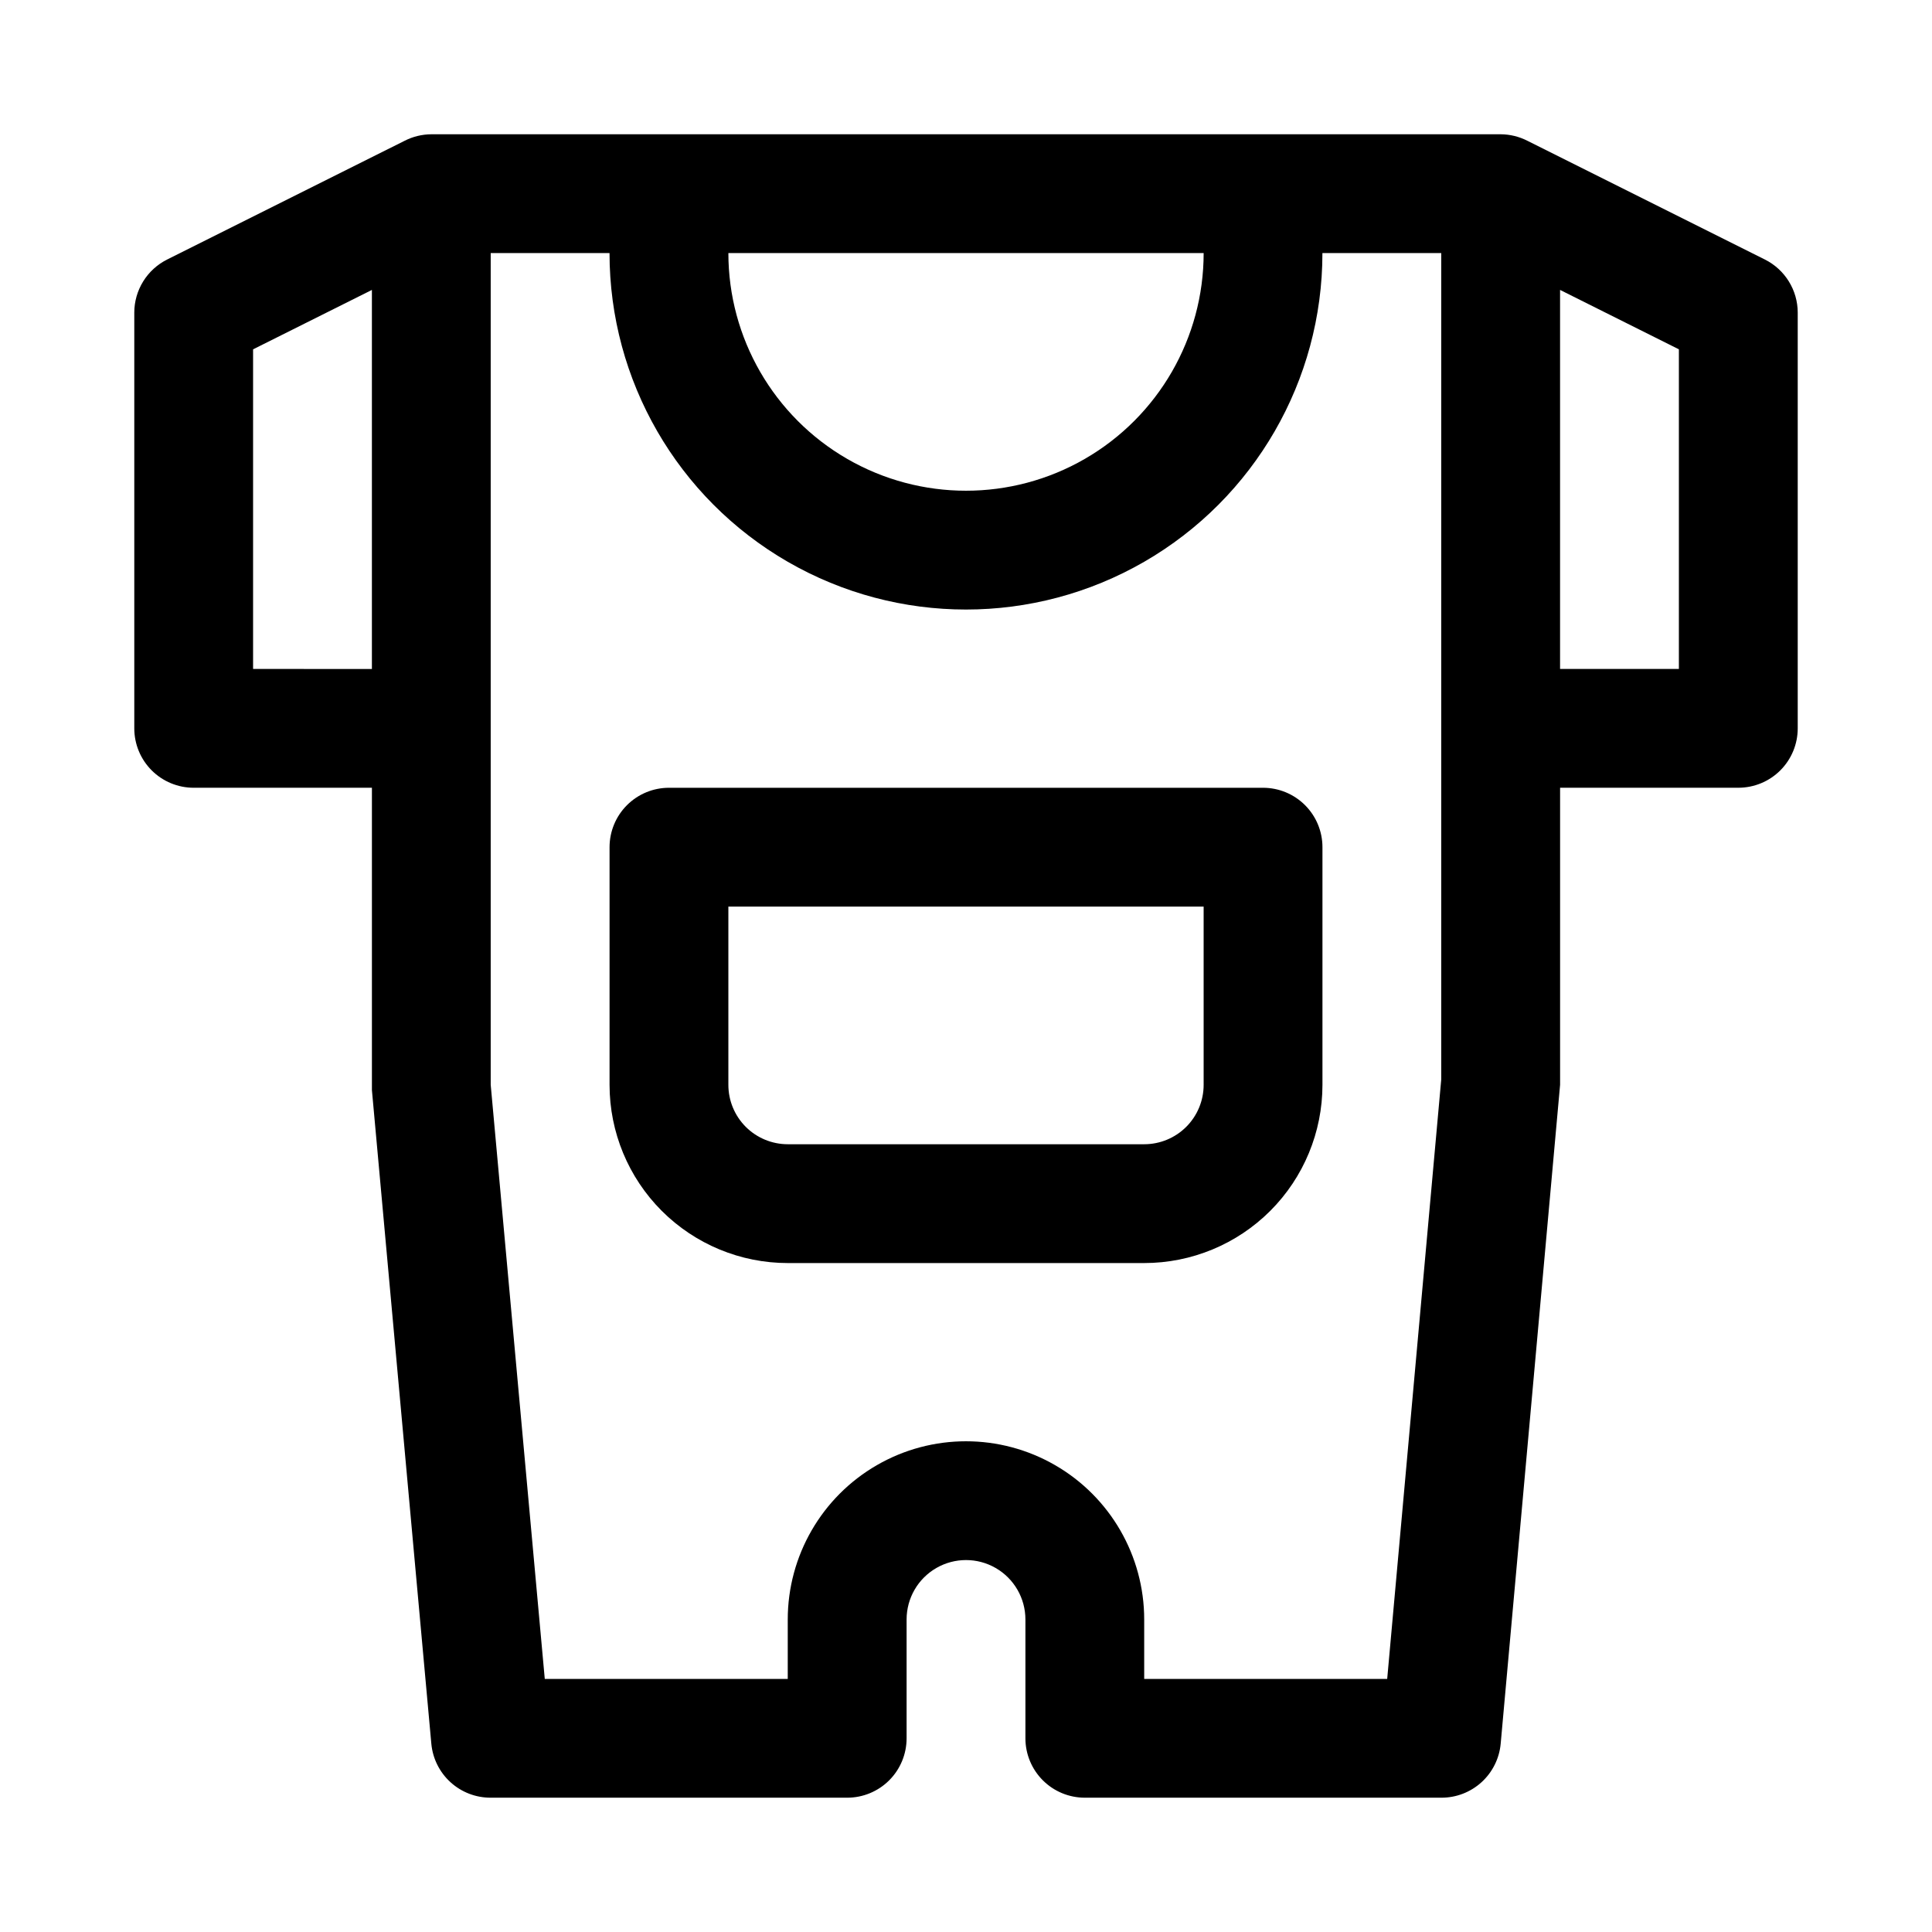
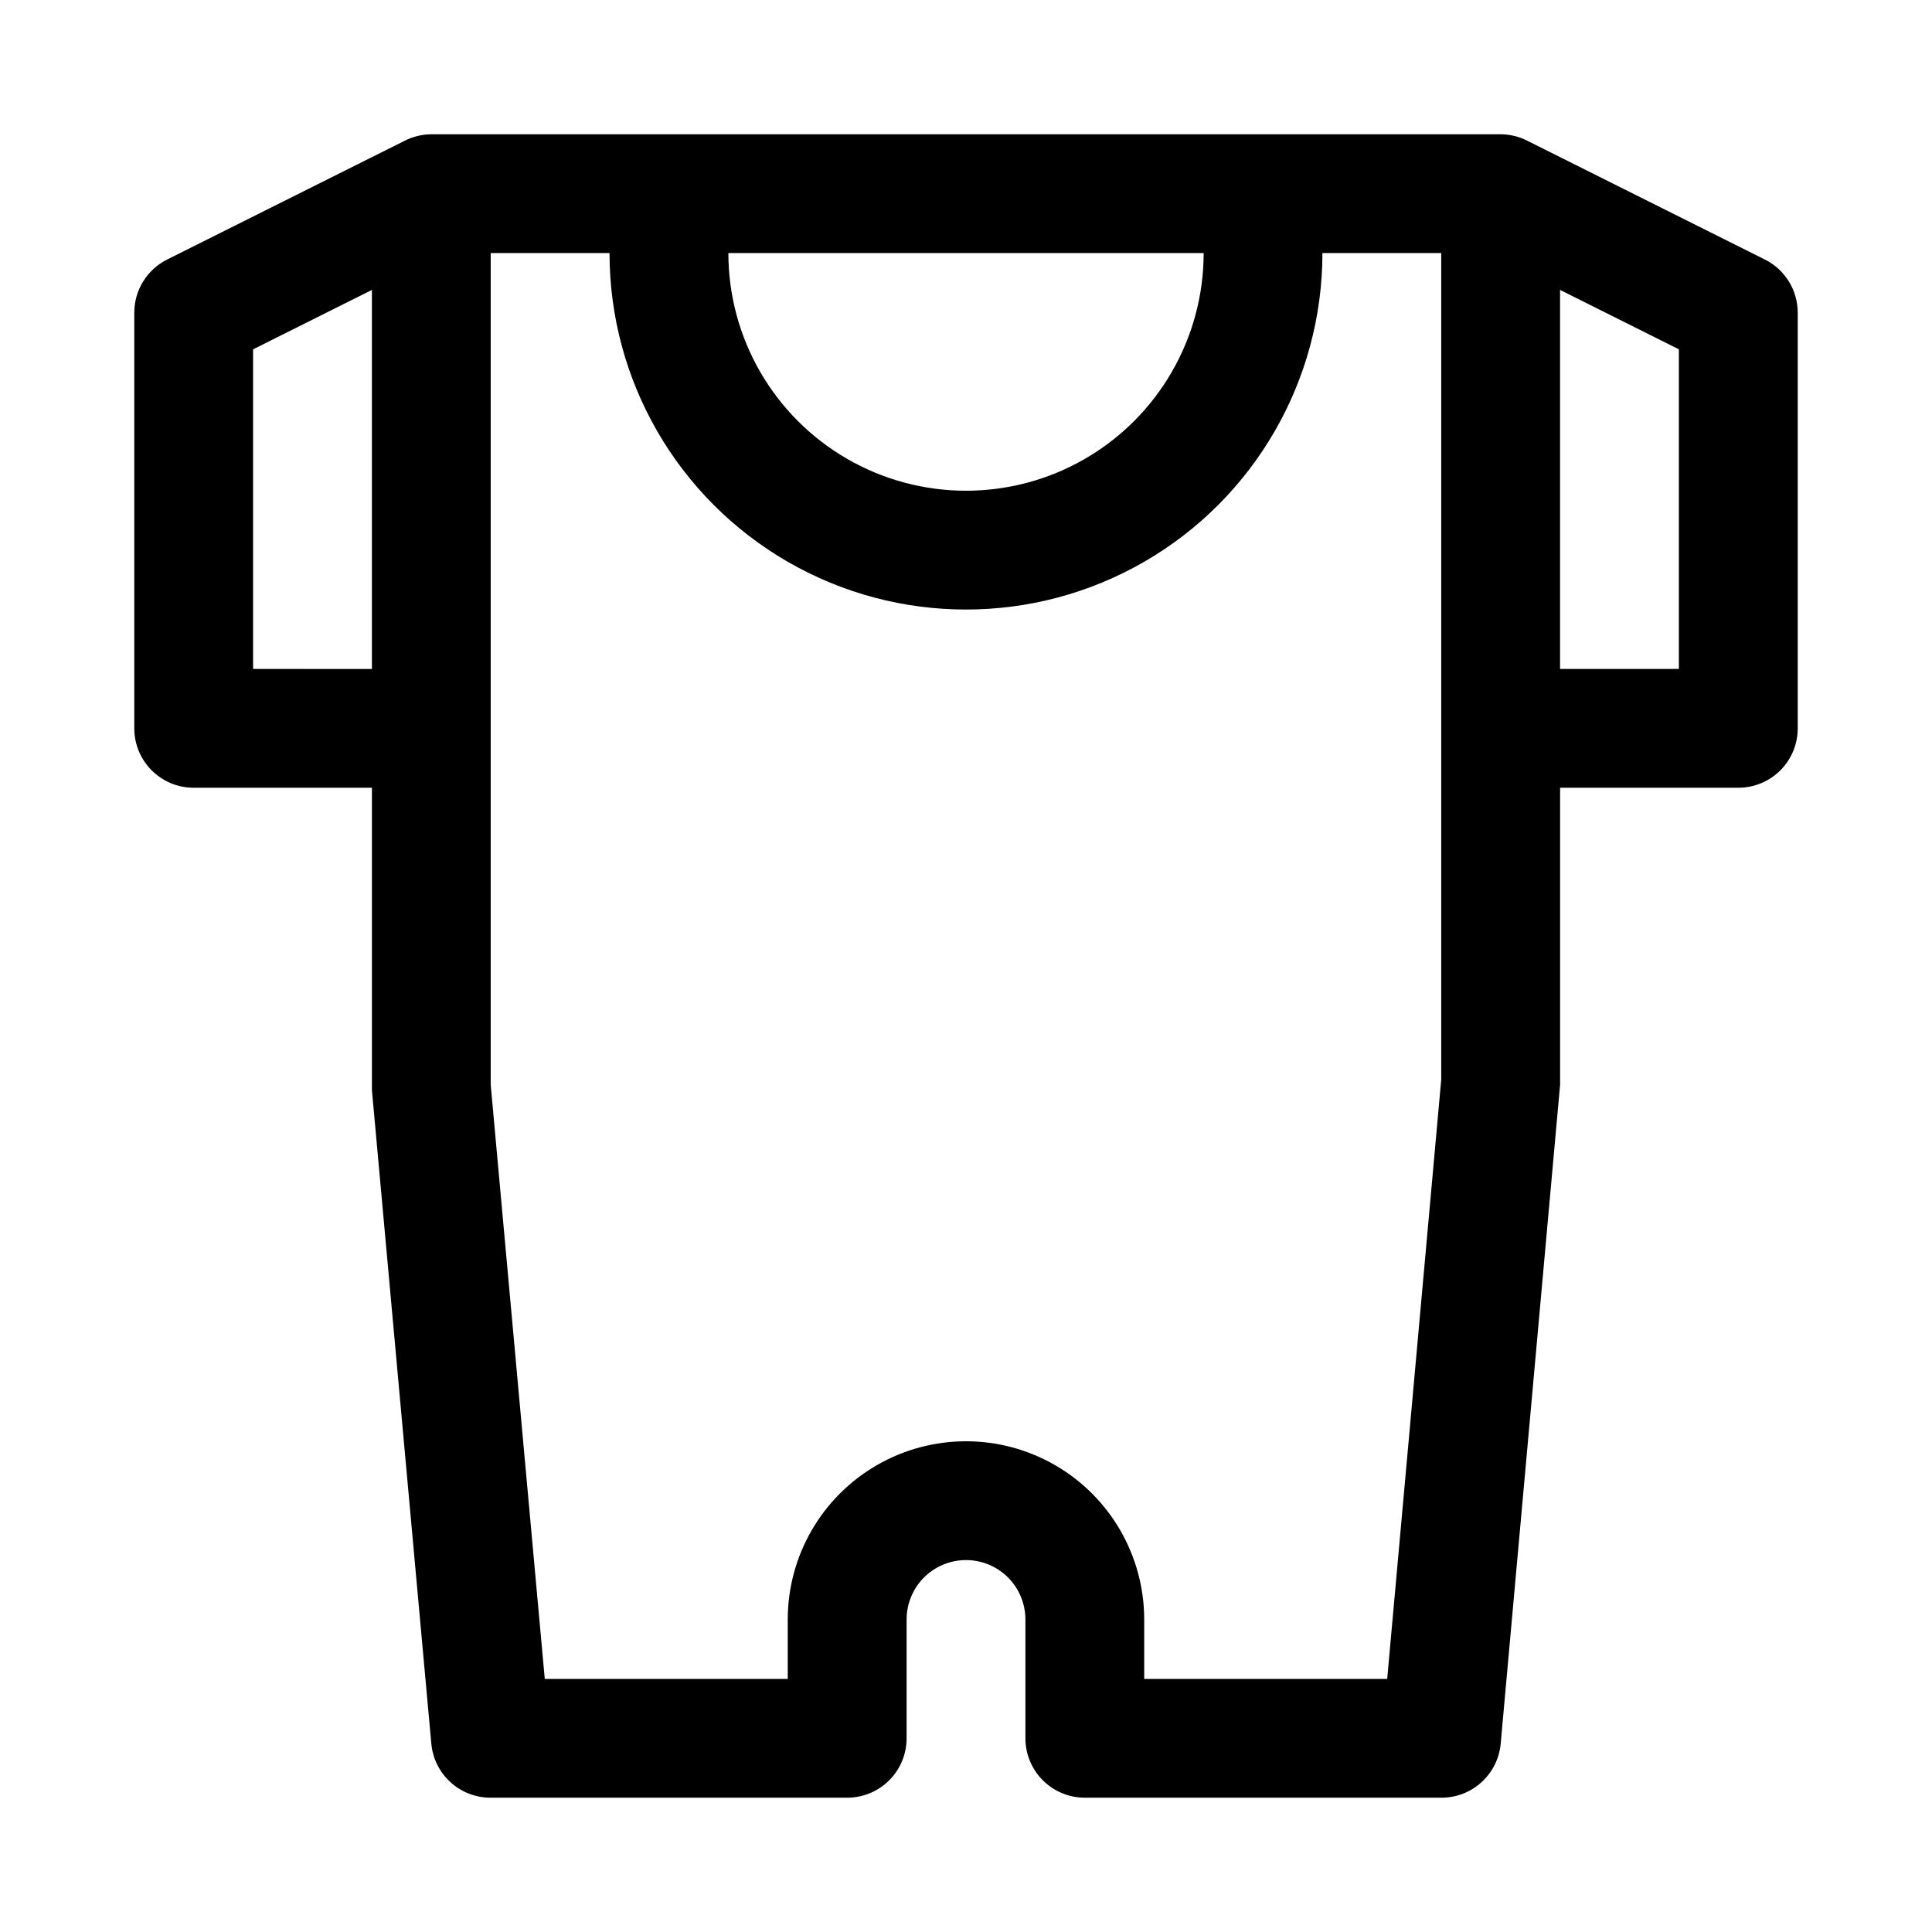
<svg xmlns="http://www.w3.org/2000/svg" fill="#000000" width="800px" height="800px" version="1.1" viewBox="144 144 512 512">
  <g>
-     <path d="m478.72 352.77h-157.44c-4.176 0-8.18 1.66-11.133 4.613s-4.609 6.957-4.609 11.133v62.977c0 12.523 4.977 24.539 13.832 33.398 8.859 8.855 20.871 13.832 33.398 13.832h94.465c12.527 0 24.539-4.977 33.398-13.832 8.859-8.859 13.832-20.875 13.832-33.398v-62.977c0-4.176-1.656-8.18-4.609-11.133-2.953-2.953-6.957-4.613-11.133-4.613zm-15.742 78.719v0.004c0 4.176-1.66 8.18-4.613 11.133-2.953 2.949-6.957 4.609-11.133 4.609h-94.465c-4.176 0-8.18-1.66-11.133-4.609-2.953-2.953-4.609-6.957-4.609-11.133v-47.234h125.95z" />
    <path d="m611.76 212.8-62.977-31.488c-2.195-1.121-4.621-1.715-7.086-1.73h-283.39c-2.465 0.016-4.891 0.609-7.082 1.73l-62.977 31.488c-2.598 1.309-4.781 3.312-6.309 5.785-1.527 2.473-2.344 5.32-2.352 8.227v110.21c0 4.176 1.66 8.18 4.609 11.133 2.953 2.953 6.957 4.609 11.133 4.609h47.234v80.137l15.742 173.18v0.004c0.355 3.922 2.172 7.574 5.086 10.227 2.914 2.652 6.719 4.113 10.66 4.098h94.465c4.176 0 8.18-1.656 11.133-4.609 2.953-2.953 4.609-6.957 4.609-11.133v-31.488c0-5.625 3-10.824 7.871-13.637s10.875-2.812 15.746 0 7.871 8.012 7.871 13.637v31.488c0 4.176 1.66 8.18 4.613 11.133 2.949 2.953 6.957 4.609 11.133 4.609h94.465-0.004c3.941 0.016 7.746-1.445 10.66-4.098 2.918-2.652 4.731-6.305 5.086-10.227l15.742-174.6v-78.723h47.234c4.176 0 8.18-1.656 11.133-4.609 2.953-2.953 4.609-6.957 4.609-11.133v-110.21c-0.008-2.906-0.82-5.754-2.352-8.227-1.527-2.473-3.711-4.477-6.305-5.785zm-148.78-1.73c0 22.5-12.004 43.289-31.488 54.539-19.488 11.25-43.492 11.25-62.977 0s-31.488-32.039-31.488-54.539zm-251.91 110.21v-84.703l31.488-15.742v100.45zm300.55 267.65h-64.395v-15.742c0-16.875-9.004-32.469-23.617-40.906s-32.617-8.438-47.23 0c-14.613 8.438-23.617 24.031-23.617 40.906v15.742h-64.391l-14.328-157.44v-220.42h31.488c0 33.75 18.004 64.934 47.23 81.809s65.238 16.875 94.465 0c29.227-16.875 47.23-48.059 47.23-81.809h31.488v219zm77.301-267.65h-31.488v-100.45l31.488 15.742z" />
  </g>
</svg>